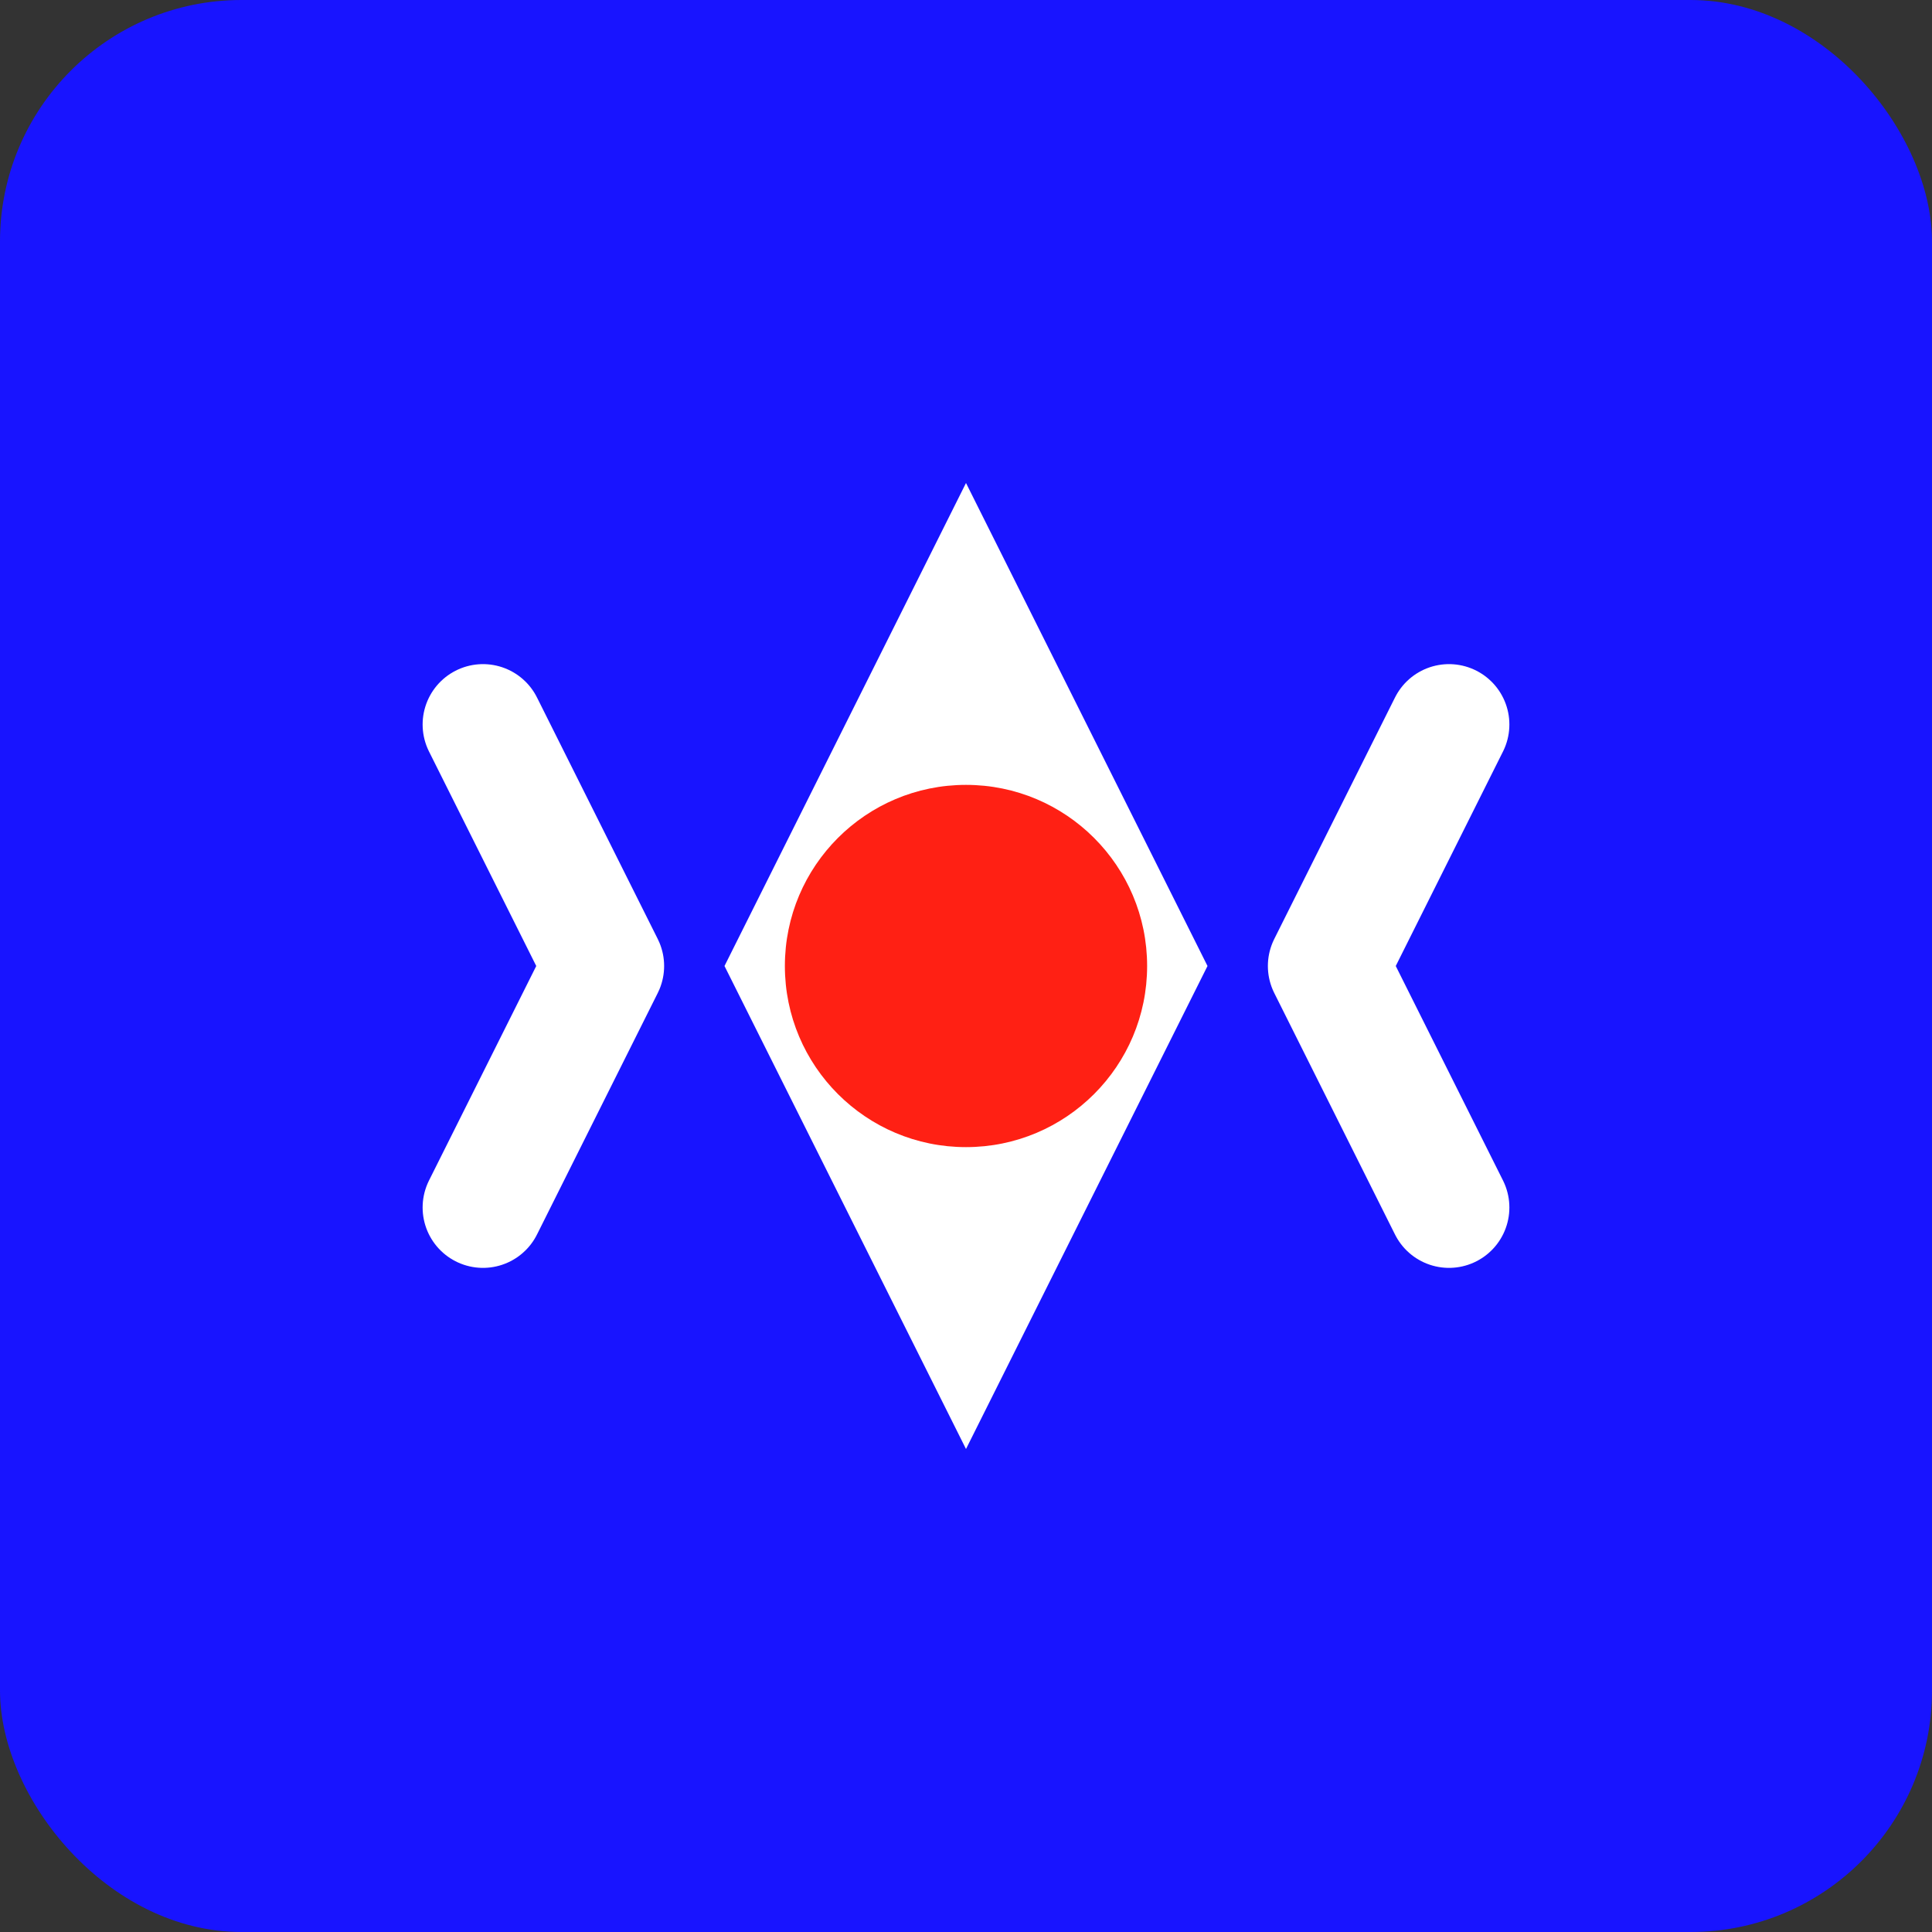
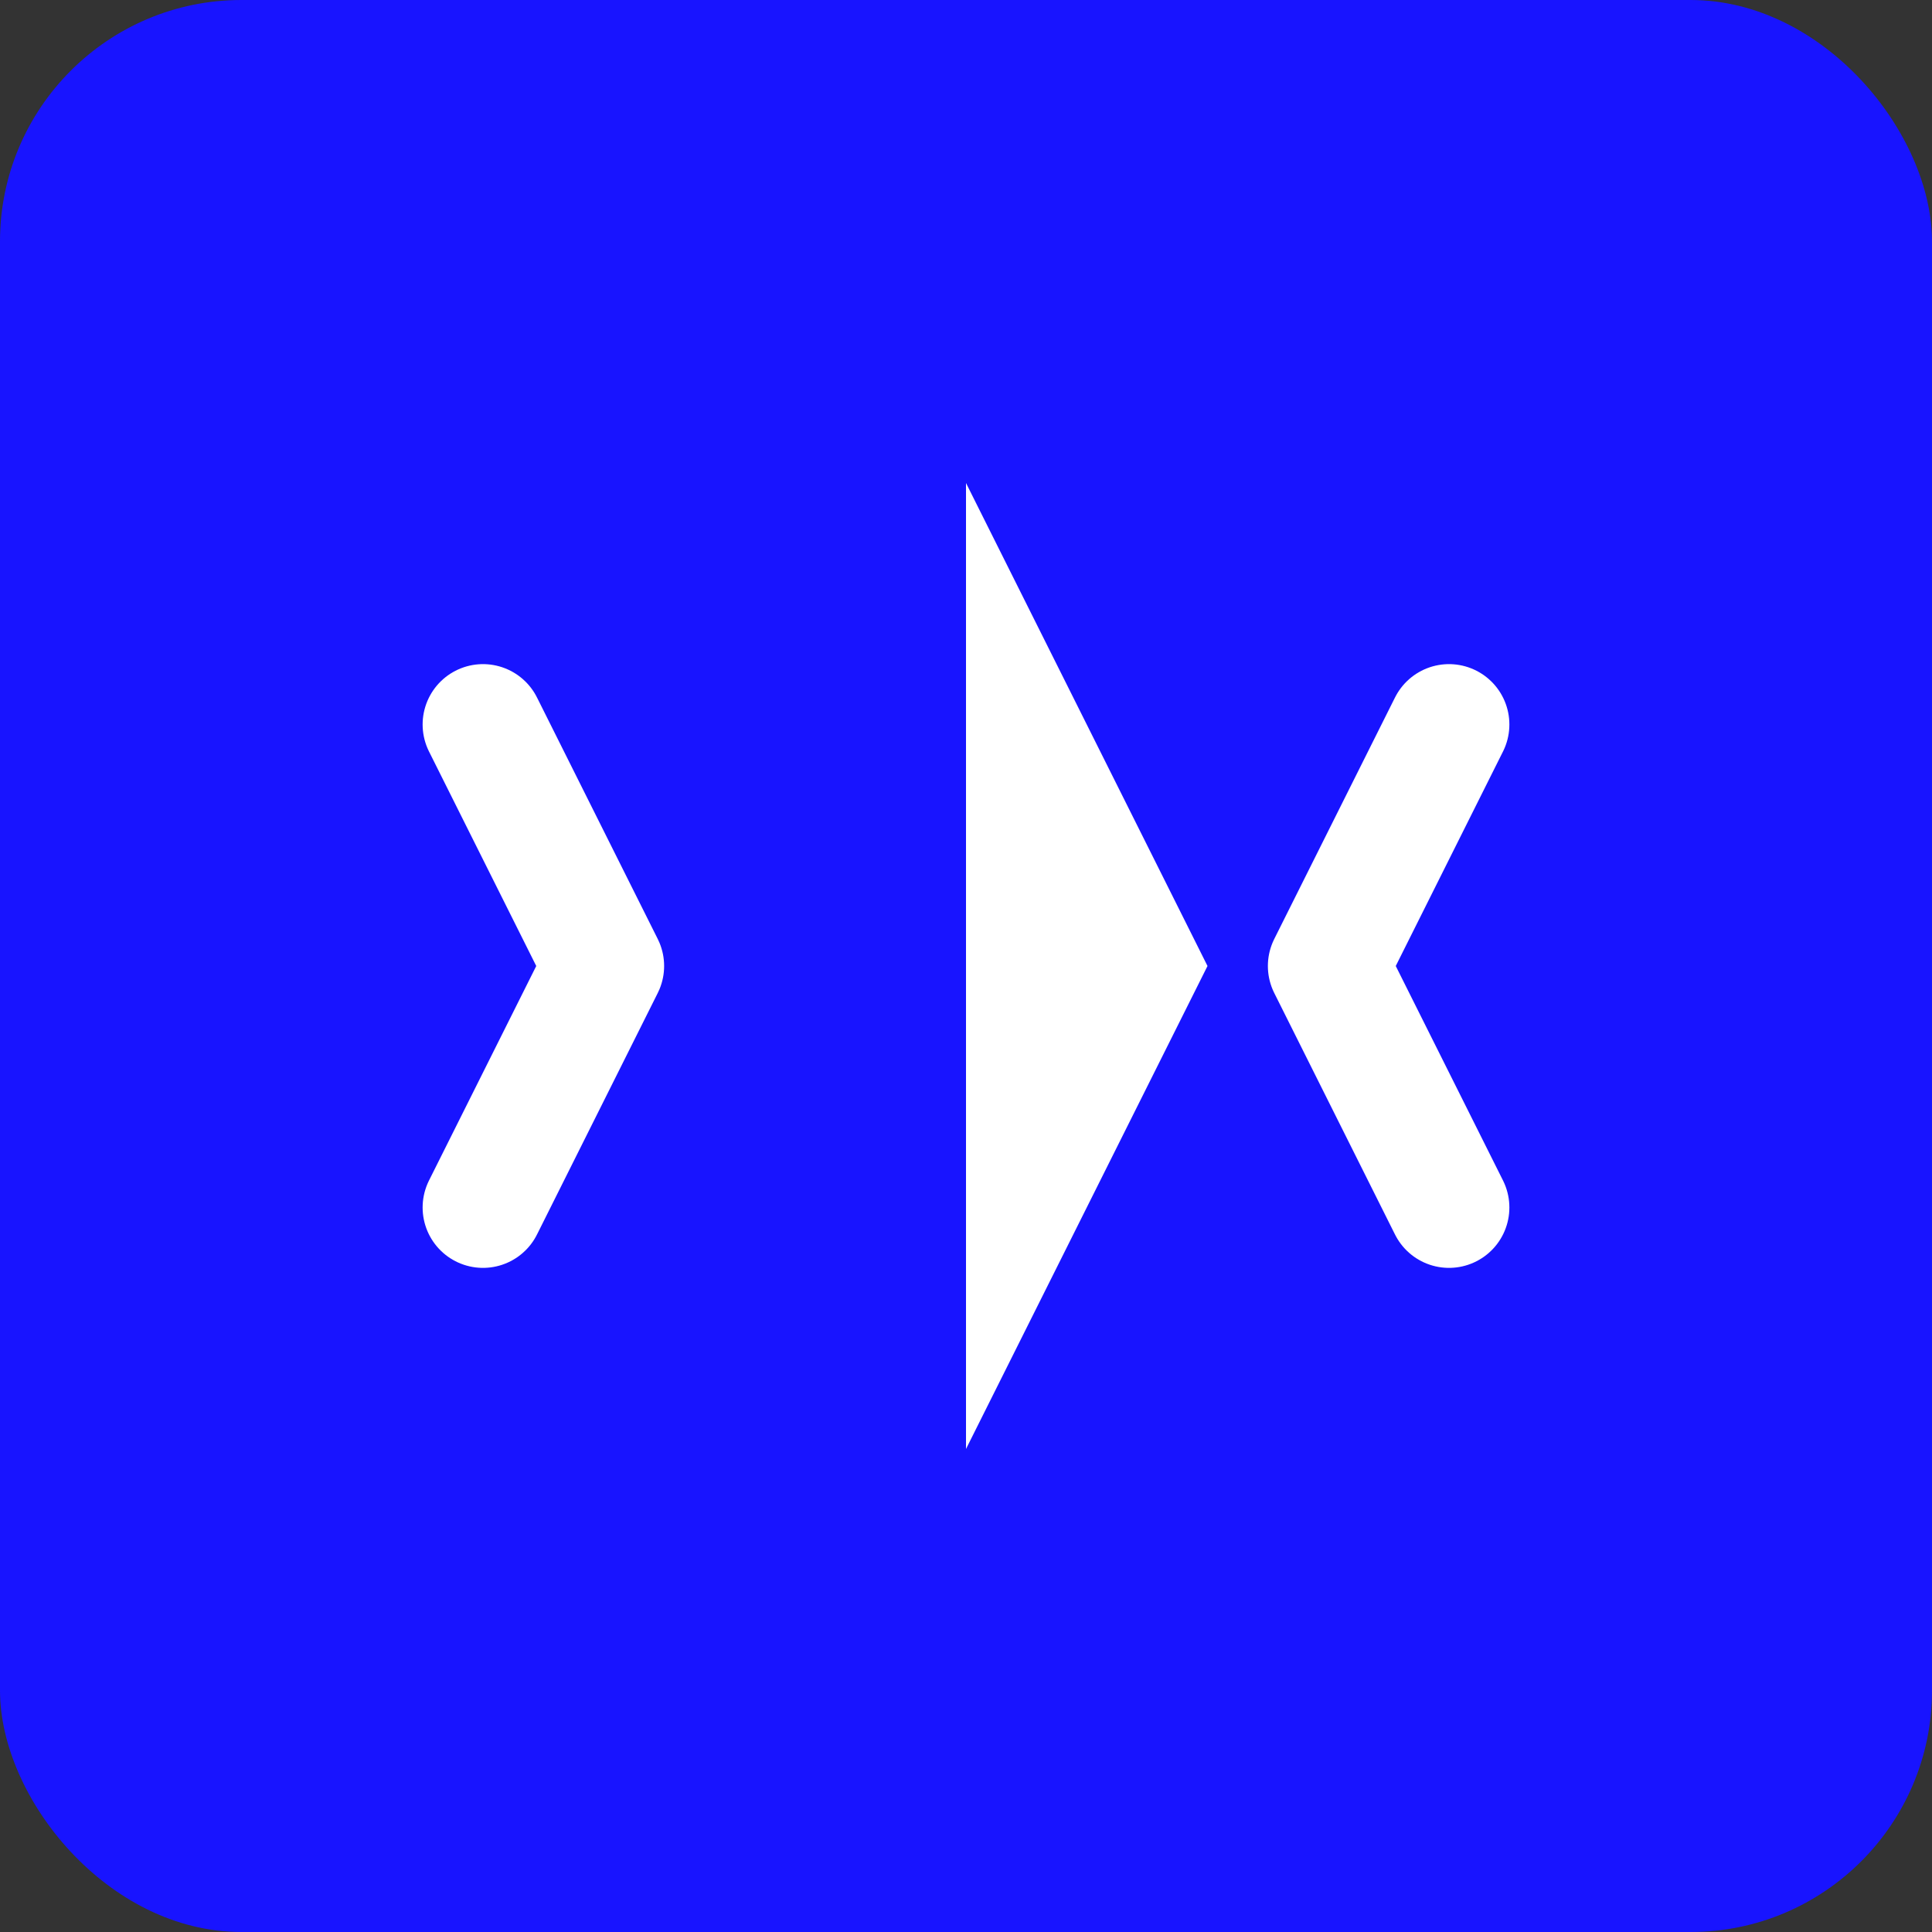
<svg xmlns="http://www.w3.org/2000/svg" width="32" height="32" viewBox="0 0 32 32" fill="none">
  <rect x="0" y="0" width="32" height="32" fill="#333333" stroke="none" />
  <rect width="32" height="32" rx="4" fill="#1814ff" />
-   <path d="M16 8L12 16L16 24L20 16L16 8Z" fill="white" />
-   <circle cx="16" cy="16" r="3" fill="#ff2014" />
+   <path d="M16 8L16 24L20 16L16 8Z" fill="white" />
  <path d="M8 12L10 16L8 20" stroke="white" stroke-width="2" stroke-linecap="round" stroke-linejoin="round" />
  <path d="M24 12L22 16L24 20" stroke="white" stroke-width="2" stroke-linecap="round" stroke-linejoin="round" />
</svg>